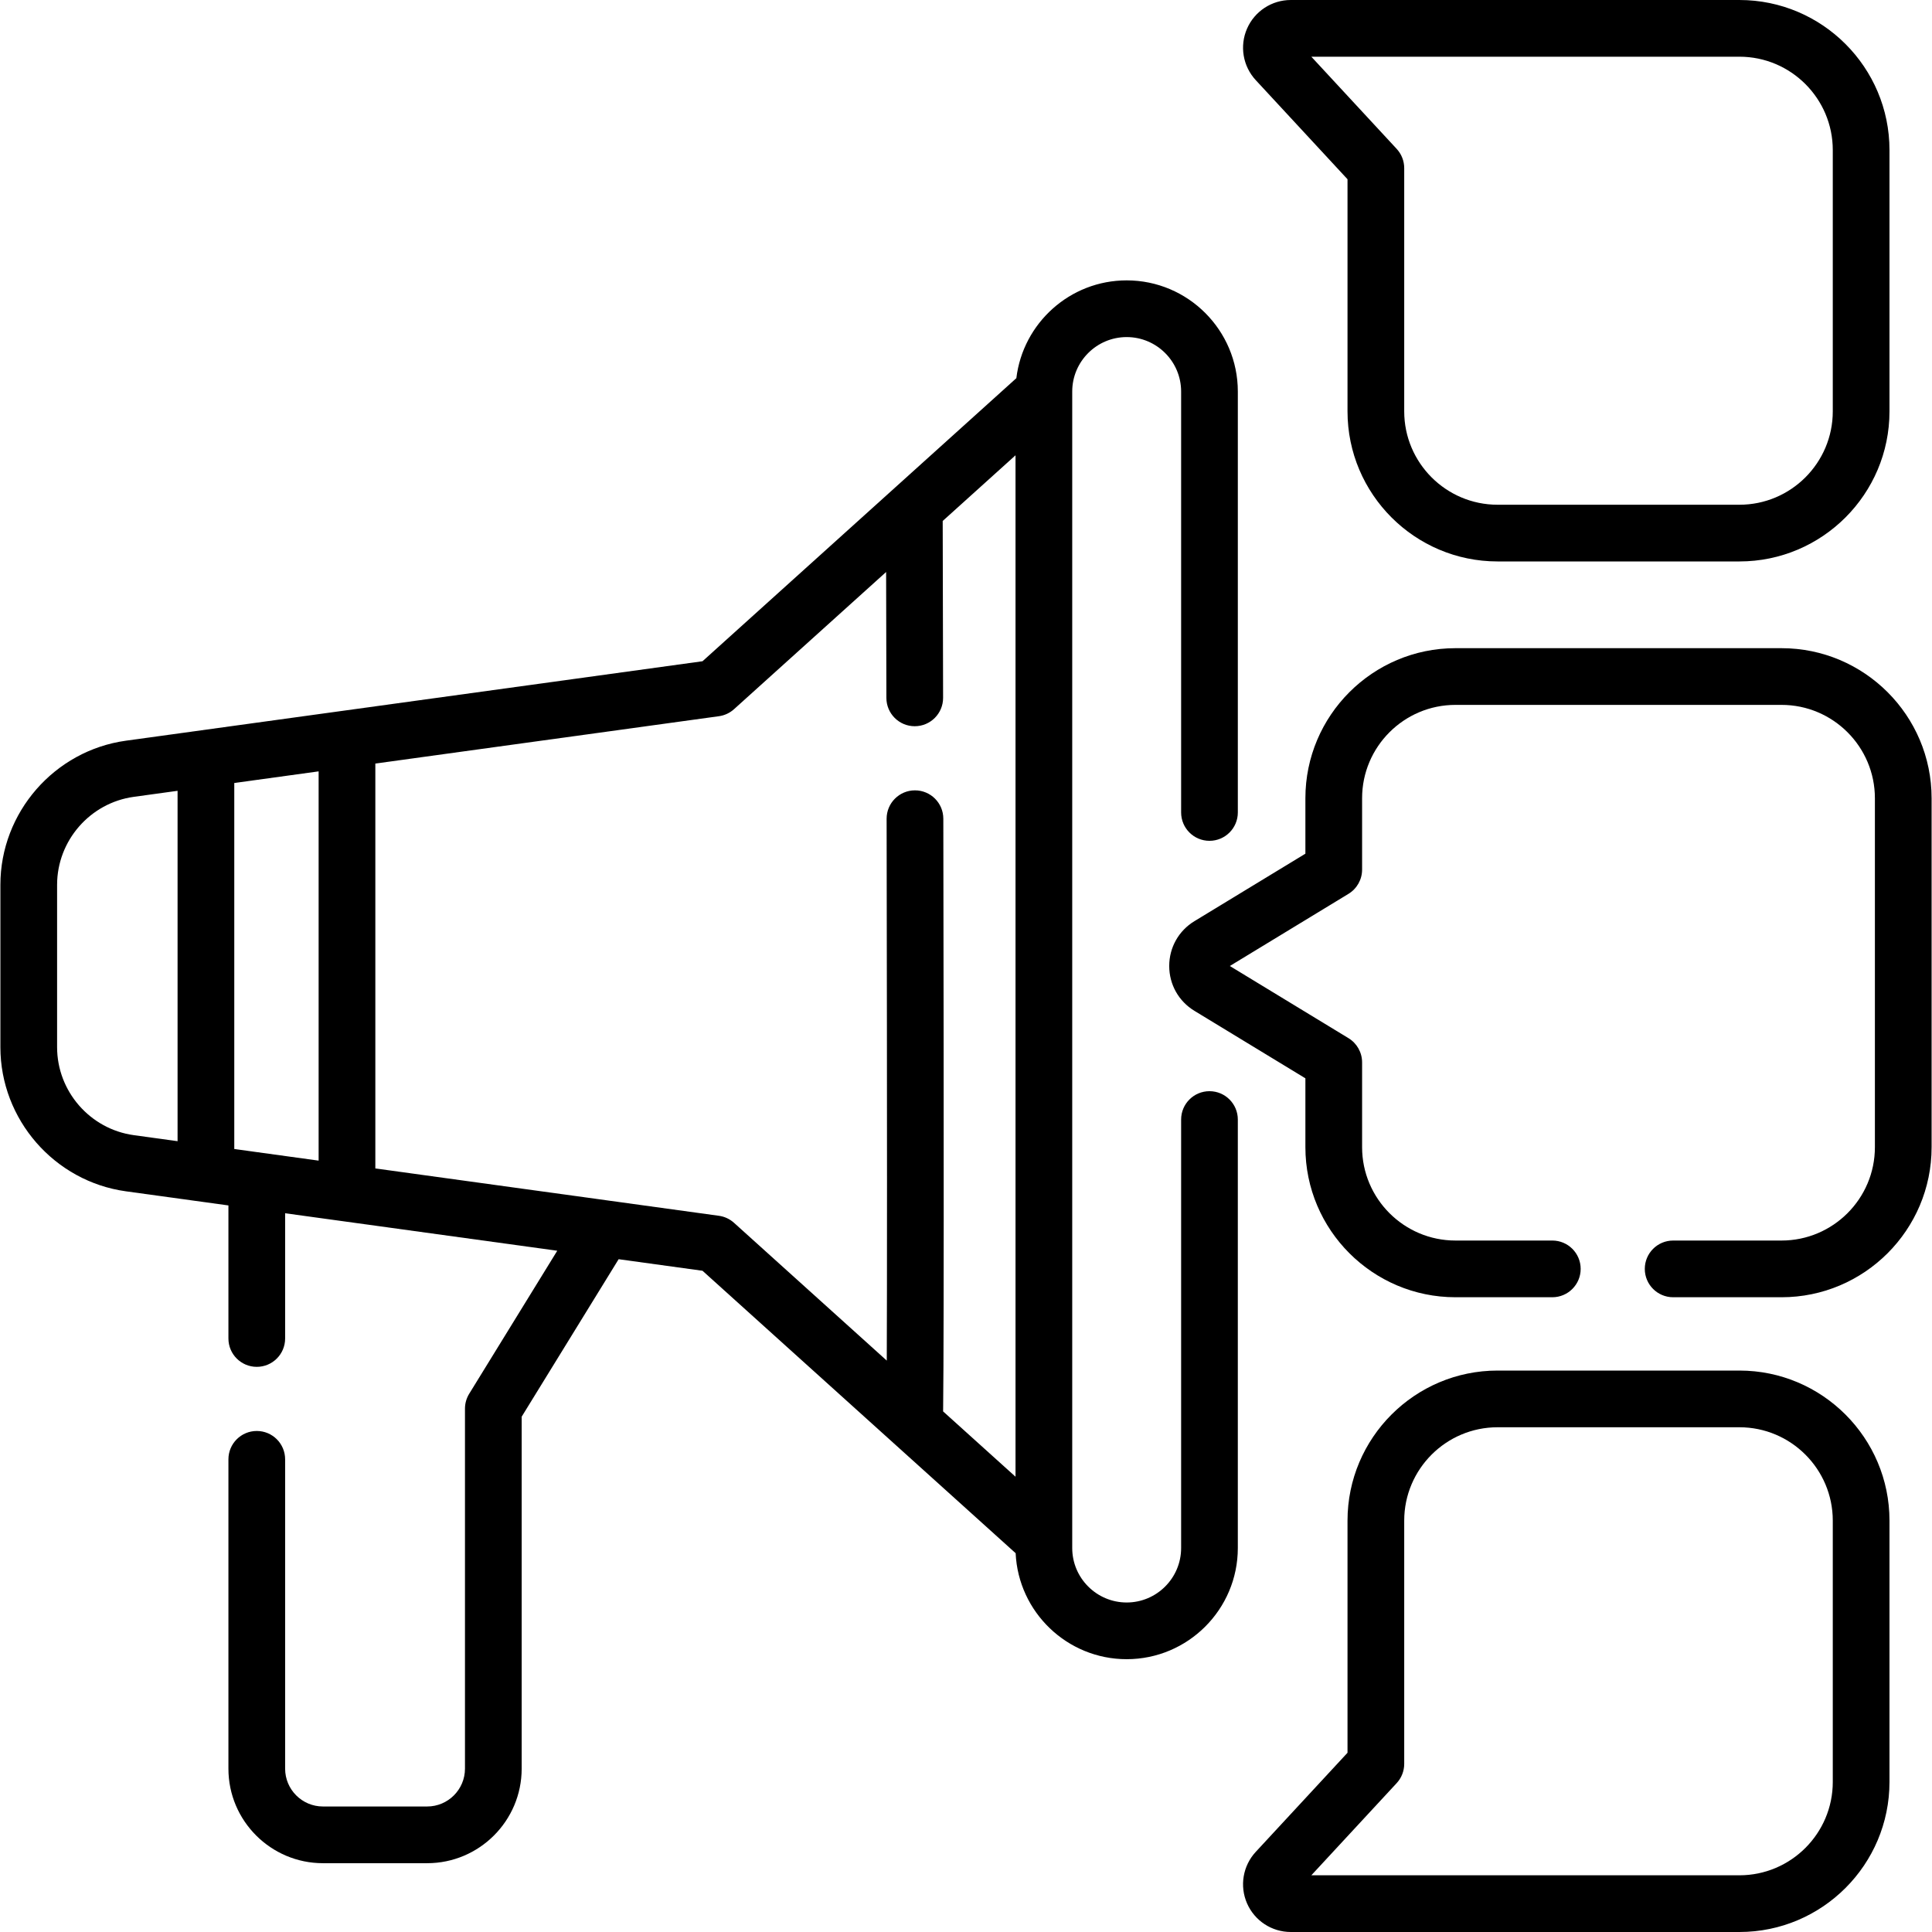
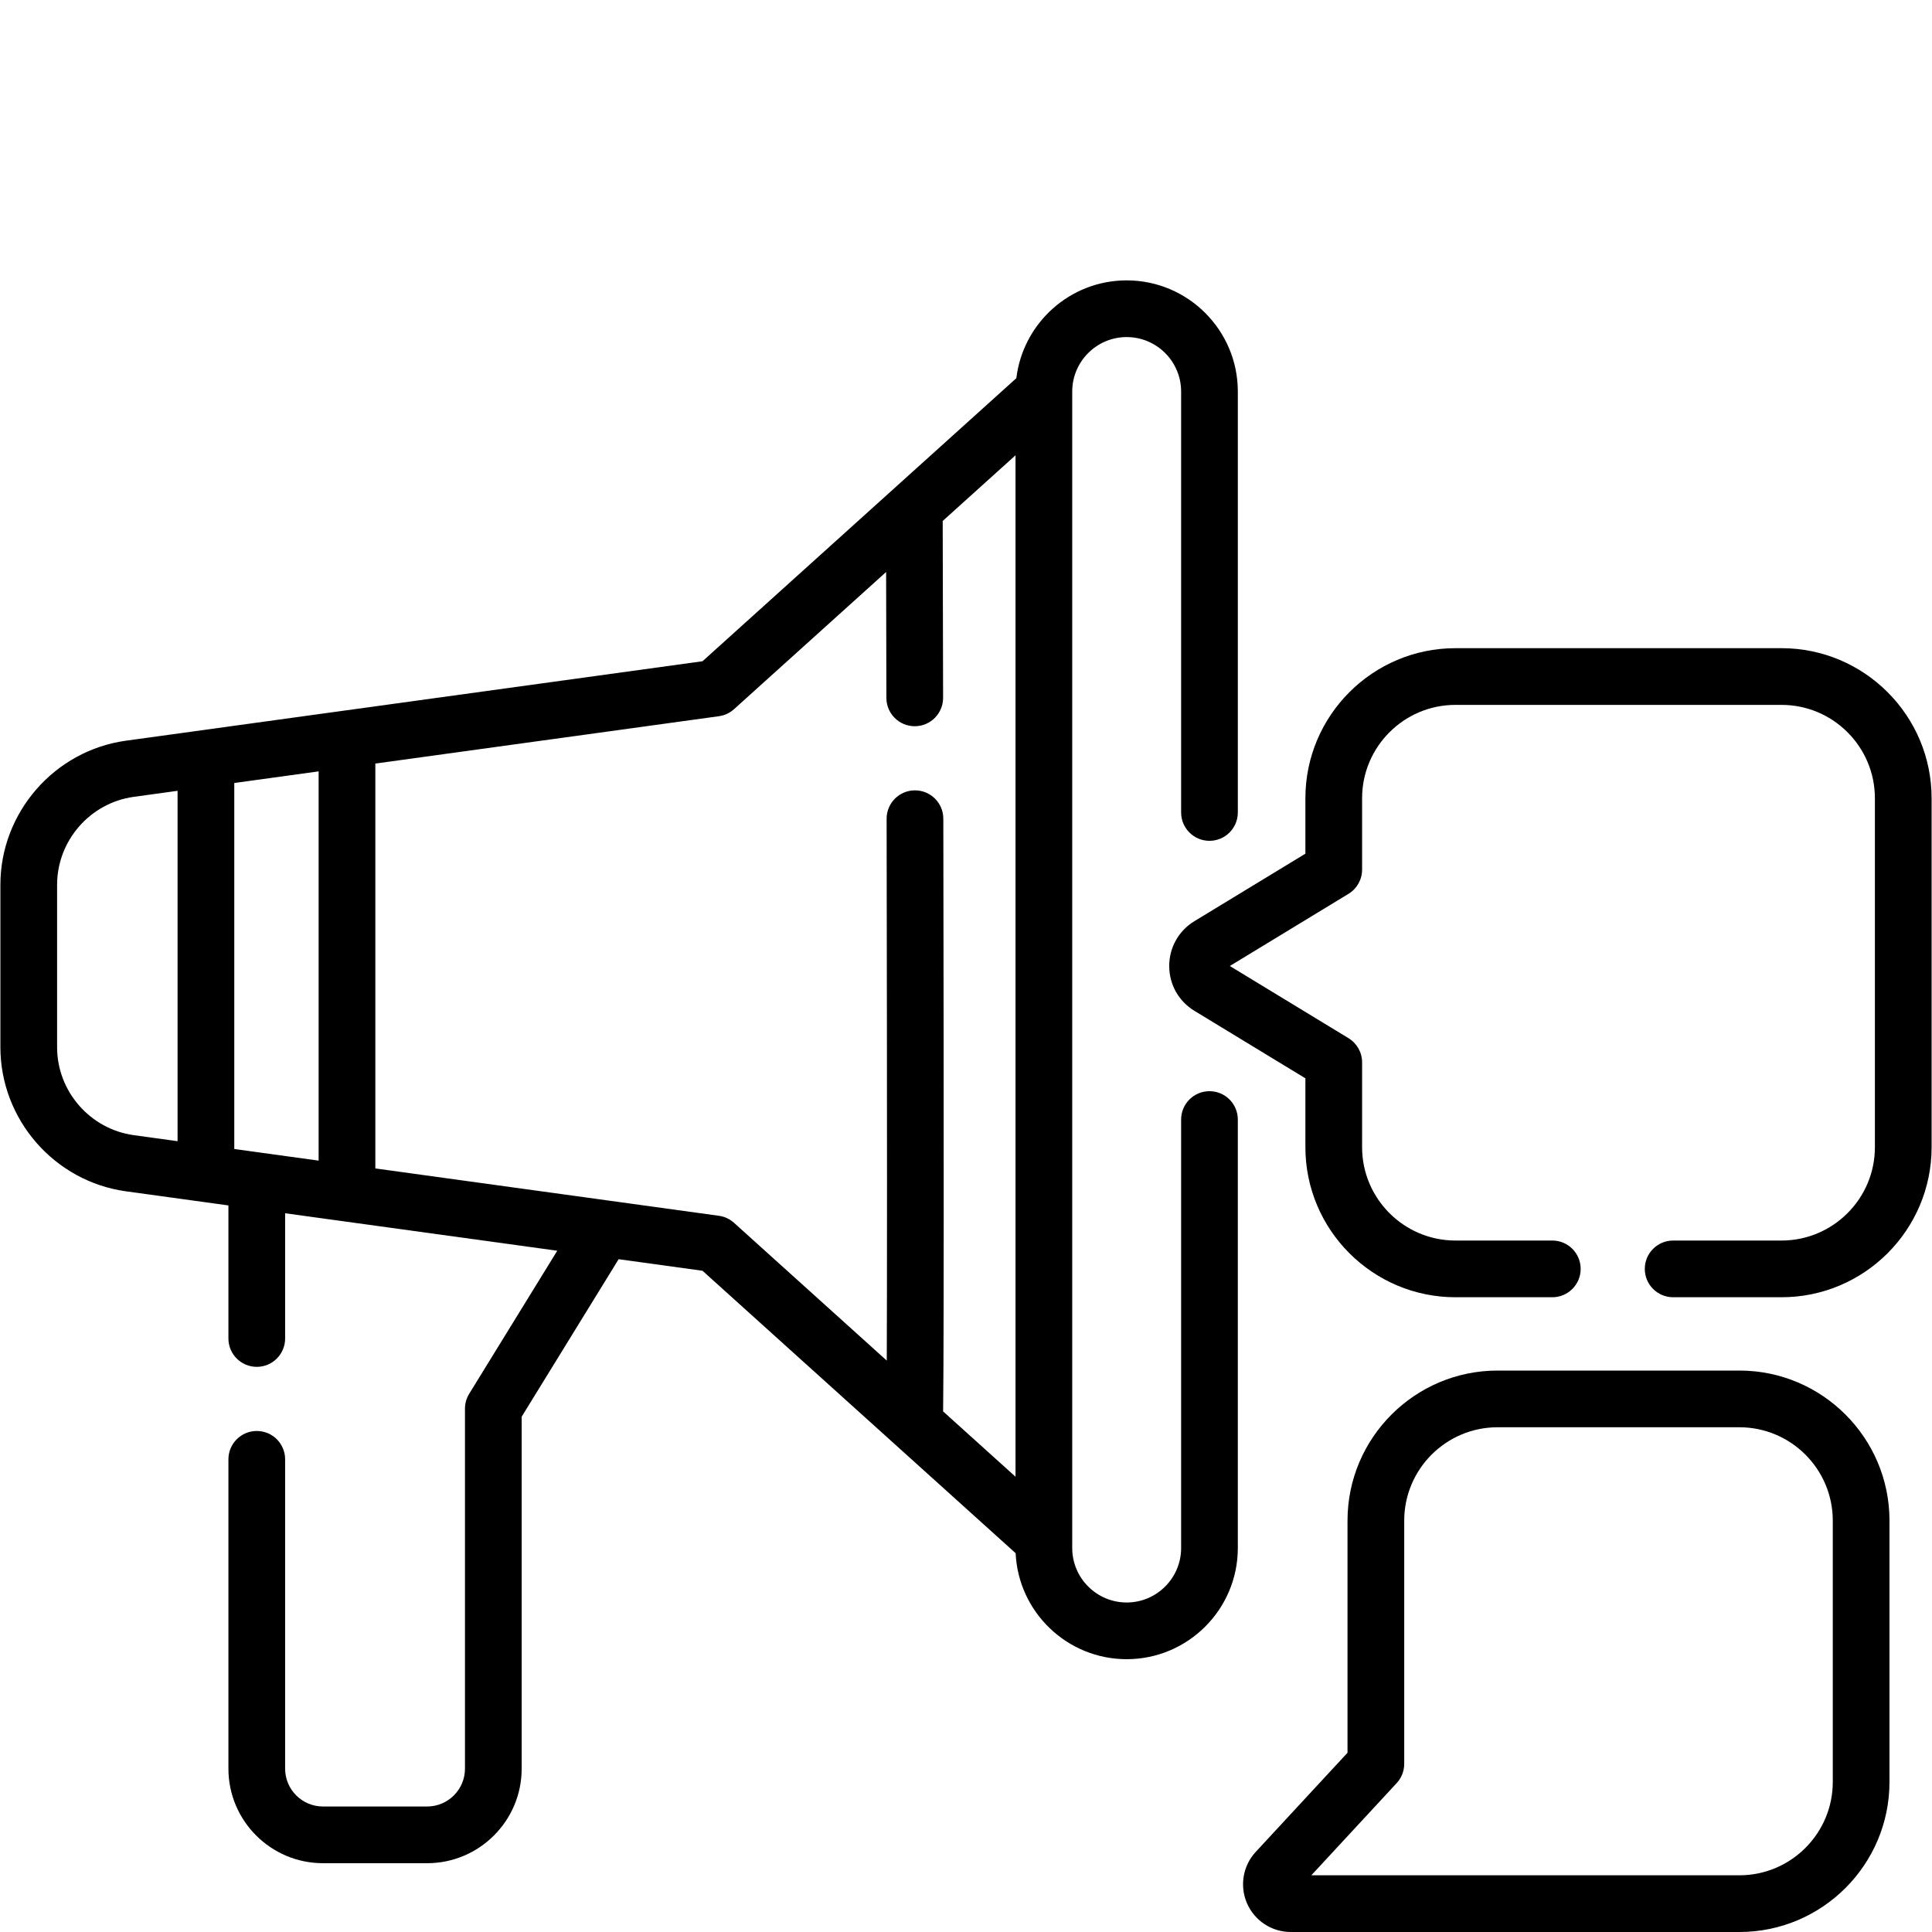
<svg xmlns="http://www.w3.org/2000/svg" id="Capa_1" enable-background="new 0 0 511.078 511.078" height="512" viewBox="0 0 511.078 511.078" width="512">
  <g>
    <path d="m319.947 288.655c-4.143 0-7.5 3.358-7.5 7.5v113.352c0 7.942-6.462 14.404-14.404 14.404s-14.404-6.462-14.404-14.404v-305.935c0-7.942 6.462-14.404 14.404-14.404s14.404 6.462 14.404 14.404v111.352c0 4.142 3.357 7.5 7.5 7.5s7.5-3.358 7.5-7.5v-111.352c0-16.213-13.19-29.404-29.404-29.404-15.017 0-27.432 11.318-29.184 25.87l-83.02 74.881-152.5 21.014c-18.947 2.61-33.235 19.002-33.235 38.128v42.956c0 19.126 14.288 35.518 33.235 38.128l27.086 3.732v35.199c0 4.142 3.357 7.5 7.5 7.5s7.5-3.358 7.5-7.5v-33.132l71.987 9.919-23.299 37.841c-.728 1.182-1.113 2.543-1.113 3.932v95.236c0 5.516-4.487 10.003-10.003 10.003h-27.568c-5.517 0-10.004-4.487-10.004-10.003v-81.832c0-4.142-3.357-7.5-7.5-7.5s-7.5 3.358-7.5 7.5v81.834c0 13.787 11.217 25.003 25.004 25.003h27.567c13.787 0 25.003-11.216 25.003-25.003v-93.112l25.65-41.66 22.189 3.057 82.834 74.714c.717 15.581 13.614 28.037 29.37 28.037 16.214 0 29.404-13.191 29.404-29.404v-113.351c.001-4.142-3.357-7.5-7.499-7.5zm-257.973 15.295v-96.822l22.314-3.075v102.971zm-46.87-26.933v-42.956c0-11.672 8.72-21.676 20.282-23.269l11.588-1.597v92.688l-11.588-1.597c-11.562-1.593-20.282-11.597-20.282-23.269zm175.067 44.598-29.19-4.022c-.016-.002-.031-.004-.047-.007l-61.645-8.494v-107.105l90.883-12.523c1.49-.205 2.884-.854 4-1.86l40.235-36.29c.02 8.623.045 20.091.072 33.312.009 4.137 3.364 7.485 7.5 7.485h.016c4.142-.008 7.493-3.373 7.484-7.515-.045-22.408-.087-39.796-.104-46.782l19.264-17.376v270.205l-19.159-17.281c.003-.235.007-.471.01-.712.033-2.62.061-6.432.082-11.222.04-8.928.063-21.911.069-38.588.01-26.576-.024-62.333-.102-106.278-.007-4.138-3.363-7.487-7.5-7.487-.004 0-.009 0-.013 0-4.143.007-7.494 3.371-7.487 7.513.146 83.769.118 124.249.041 143.336l-40.408-36.446c-1.117-1.01-2.51-1.658-4.001-1.863z" />
    <path d="m471.275 171.465h-86.257c-21.89 0-39.698 17.809-39.698 39.699v14.664l-29.351 17.848c-4.177 2.541-6.67 6.975-6.67 11.863s2.493 9.323 6.67 11.863l29.351 17.848v18.214c0 21.89 17.809 39.699 39.698 39.699h25.622c4.143 0 7.5-3.358 7.5-7.5s-3.357-7.5-7.5-7.5h-25.622c-13.619 0-24.698-11.08-24.698-24.699v-22.431c0-2.619-1.366-5.048-3.604-6.408l-31.386-19.086 31.386-19.086c2.237-1.361 3.604-3.79 3.604-6.408v-18.881c0-13.619 11.079-24.699 24.698-24.699h86.257c13.619 0 24.699 11.08 24.699 24.699v92.301c0 13.619-11.08 24.699-24.699 24.699h-28.672c-4.143 0-7.5 3.358-7.5 7.5s3.357 7.5 7.5 7.5h28.672c21.891 0 39.699-17.809 39.699-39.699v-92.301c0-21.891-17.808-39.699-39.699-39.699z" />
-     <path d="m356.462 47.416v61.405c0 21.89 17.809 39.699 39.698 39.699h63.973c21.89 0 39.698-17.809 39.698-39.699v-69.122c.001-21.89-17.808-39.699-39.698-39.699h-118.681c-5.018 0-9.558 2.971-11.567 7.569s-1.104 9.948 2.305 13.631zm103.671-32.416c13.619 0 24.698 11.08 24.698 24.699v69.122c0 13.619-11.079 24.699-24.698 24.699h-63.973c-13.618 0-24.698-11.08-24.698-24.699v-64.344c0-1.889-.713-3.709-1.997-5.096l-22.574-24.381z" />
    <path d="m460.133 362.559h-63.973c-21.89 0-39.698 17.809-39.698 39.699v61.405l-24.274 26.217c-3.408 3.682-4.312 9.032-2.304 13.63 2.01 4.598 6.55 7.569 11.567 7.569h118.682c21.89 0 39.698-17.809 39.698-39.699v-69.122c.001-21.891-17.808-39.699-39.698-39.699zm24.699 108.82c0 13.619-11.079 24.699-24.698 24.699h-113.243l22.574-24.381c1.284-1.387 1.997-3.207 1.997-5.096v-64.344c0-13.619 11.08-24.699 24.698-24.699h63.973c13.619 0 24.698 11.08 24.698 24.699v69.122z" />
  </g>
</svg>